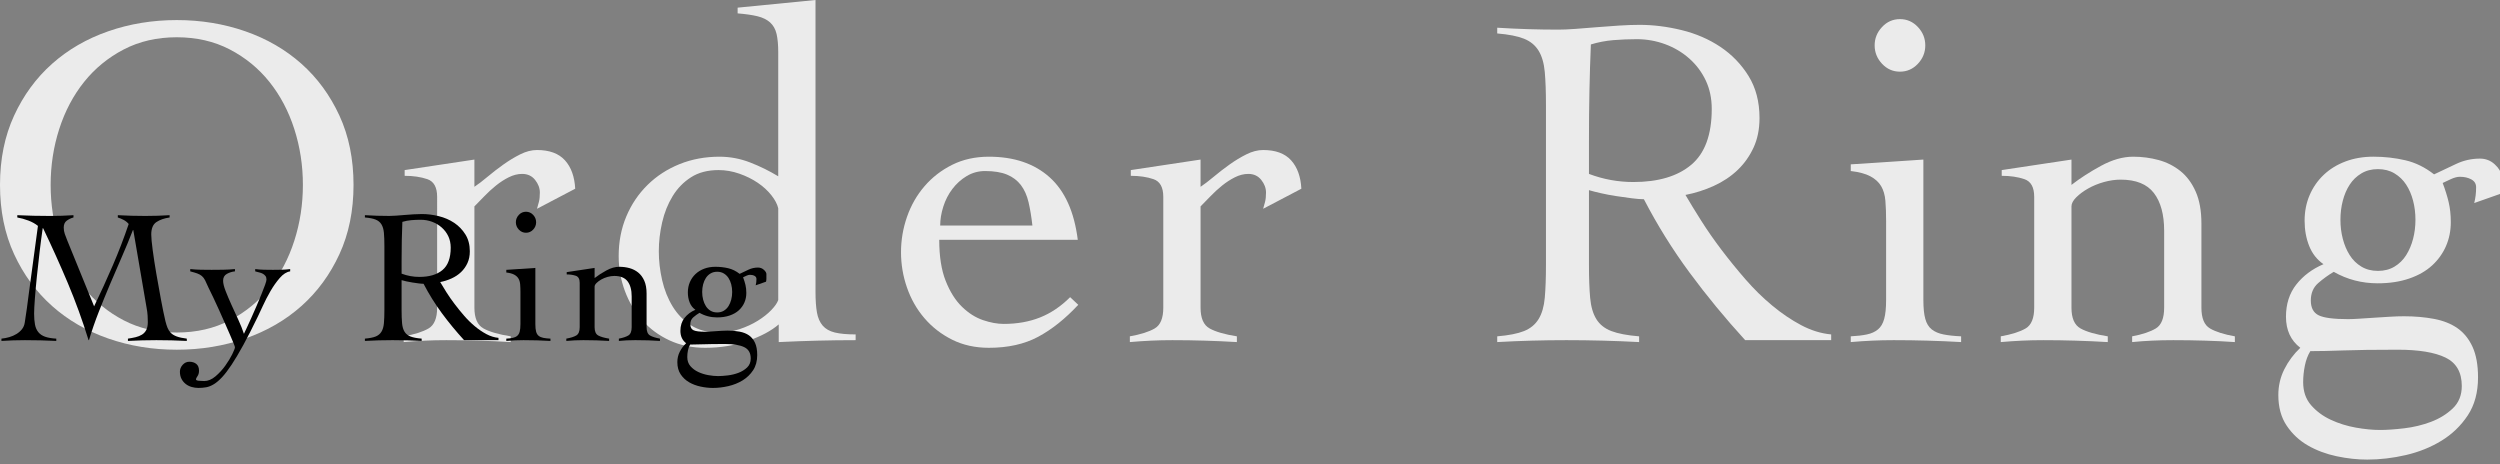
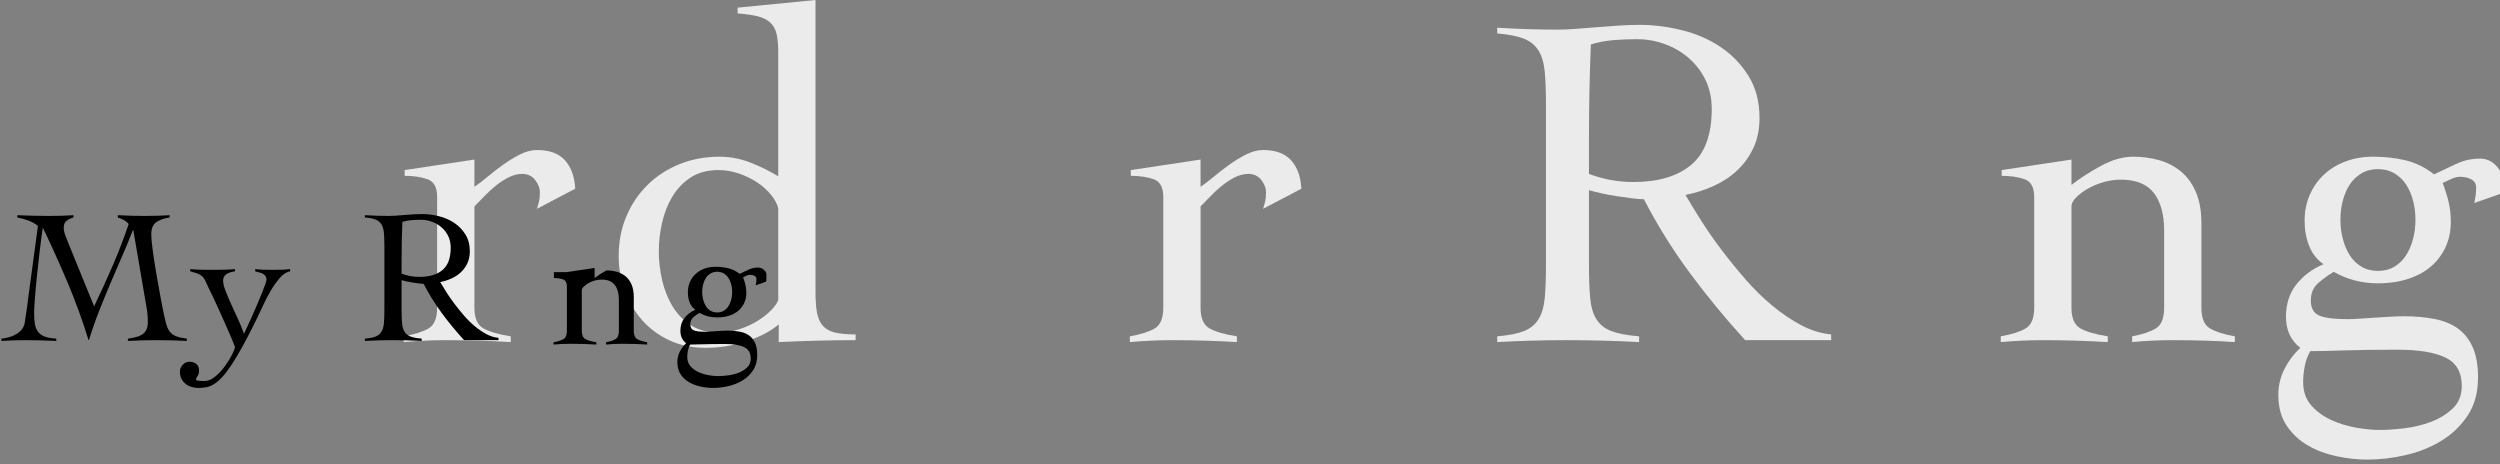
<svg xmlns="http://www.w3.org/2000/svg" version="1.1" id="レイヤー_1" x="0px" y="0px" viewBox="0 0 1117.094 207.547" style="enable-background:new 0 0 1117.094 207.547;" xml:space="preserve">
  <rect x="0" y="0" width="1117.094" height="207.547" fill="#808080" stroke="none" />
  <style type="text/css">
	.st0{enable-background:new    ;}
	.st1{fill:#EBEBEB;}
</style>
  <g class="st0">
-     <path class="st1" d="M0,82.617c0-11.528,2.098-21.843,6.298-30.953   c4.195-9.105,9.853-16.829,16.972-23.161c7.114-6.332,15.476-11.174,25.082-14.52   c9.608-3.341,19.818-5.014,30.635-5.014c10.812,0,21.027,1.673,30.632,5.014   c9.608,3.346,17.965,8.188,25.084,14.52c7.114,6.332,12.771,14.056,16.97,23.161   c4.198,9.11,6.298,19.424,6.298,30.953s-2.1,21.848-6.298,30.953   c-4.198,9.11-9.855,16.834-16.97,23.161   c-7.119,6.338-15.476,11.174-25.084,14.52   c-9.605,3.341-19.82,5.014-30.632,5.014c-10.817,0-21.027-1.673-30.635-5.014   c-9.605-3.346-17.968-8.183-25.082-14.52c-7.119-6.327-12.777-14.051-16.972-23.161   C2.098,104.465,0,94.146,0,82.617z M22.63,82.617c0,8.683,1.279,17.006,3.841,24.975   c2.562,7.974,6.262,14.984,11.101,21.03c4.837,6.051,10.744,10.887,17.72,14.515   c6.971,3.627,14.869,5.446,23.695,5.446c8.821,0,16.719-1.819,23.695-5.446   c6.971-3.627,12.878-8.464,17.717-14.515c4.837-6.046,8.54-13.056,11.101-21.03   c2.562-7.969,3.844-16.292,3.844-24.975c0-8.678-1.282-17.006-3.844-24.975   c-2.562-7.969-6.265-14.979-11.101-21.03   c-4.839-6.046-10.747-10.887-17.717-14.515   c-6.976-3.627-14.874-5.446-23.695-5.446c-8.826,0-16.725,1.819-23.695,5.446   c-6.976,3.627-12.884,8.469-17.72,14.515   c-4.839,6.051-8.54,13.061-11.101,21.03S22.63,73.94,22.63,82.617z" />
    <path class="st1" d="M180.385,150.287c4.837-0.855,8.54-2.027,11.101-3.523   c2.562-1.491,3.844-4.586,3.844-9.282V87.954c0-4.268-1.462-6.9-4.378-7.901   c-2.919-0.99-6.296-1.491-10.14-1.491v-2.564l31.166-4.696v12.17   c1.709-1.136,3.664-2.632,5.871-4.482c2.205-1.85,4.552-3.664,7.046-5.446   c2.486-1.777,5.016-3.309,7.578-4.586c2.562-1.282,5.05-1.923,7.471-1.923   c5.551,0,9.712,1.532,12.487,4.592c2.775,3.059,4.302,7.291,4.592,12.701   l-17.079,8.964c0.284-0.995,0.568-2.027,0.855-3.096   c0.281-1.068,0.425-2.455,0.425-4.164c0-1.991-0.711-3.872-2.134-5.655   c-1.423-1.777-3.346-2.668-5.764-2.668c-1.993,0-3.984,0.5-5.975,1.496   c-1.996,0.995-3.917,2.241-5.764,3.732c-1.853,1.496-3.596,3.096-5.23,4.805   c-1.639,1.709-3.096,3.2-4.378,4.482v45.259c0,4.696,1.352,7.792,4.057,9.282   c2.702,1.496,6.757,2.668,12.167,3.523v2.564   c-4.839-0.287-9.642-0.5-14.408-0.641c-4.771-0.146-9.574-0.214-14.411-0.214   c-3.276,0-6.442,0.068-9.498,0.214c-3.062,0.141-6.228,0.354-9.501,0.641V150.287   z" />
    <path class="st1" d="M364.398,130.435c0,3.7,0.214,6.76,0.641,9.178   c0.427,2.423,1.282,4.378,2.562,5.874c1.282,1.491,3.096,2.528,5.444,3.096   c2.348,0.568,5.444,0.85,9.287,0.85v2.564c-5.694,0-11.351,0.068-16.972,0.214   c-5.624,0.141-11.422,0.354-17.397,0.641v-7.901   c-3.276,2.851-7.867,5.306-13.77,7.364c-5.908,2.064-12.276,3.096-19.106,3.096   c-5.837,0-11.138-1.1-15.904-3.309c-4.771-2.205-8.826-5.191-12.17-8.964   c-3.343-3.768-5.944-8.146-7.792-13.128c-1.85-4.977-2.775-10.173-2.775-15.583   c0-6.405,1.139-12.31,3.416-17.72c2.275-5.405,5.444-10.1,9.501-14.087   c4.055-3.982,8.821-7.078,14.301-9.287c5.478-2.205,11.422-3.309,17.827-3.309   c4.696,0,9.248,0.855,13.66,2.564c4.412,1.709,8.61,3.773,12.597,6.192V23.484   c0-3.414-0.25-6.192-0.748-8.323c-0.5-2.137-1.462-3.846-2.882-5.123   c-1.425-1.282-3.309-2.205-5.657-2.778c-2.348-0.568-5.303-0.995-8.86-1.282   V3.419L364.398,0V130.435z M347.749,93.077c-0.427-1.85-1.462-3.805-3.096-5.868   c-1.639-2.064-3.666-3.914-6.085-5.551c-2.421-1.637-5.16-2.992-8.219-4.06   c-3.062-1.063-6.158-1.6-9.285-1.6c-4.842,0-8.933,1.068-12.276,3.205   c-3.346,2.132-6.082,4.946-8.219,8.433c-2.134,3.487-3.7,7.401-4.696,11.737   c-0.998,4.347-1.493,8.646-1.493,12.915c0,4.274,0.495,8.579,1.493,12.92   c0.995,4.341,2.562,8.255,4.696,11.737c2.137,3.492,4.873,6.301,8.219,8.433   c3.343,2.137,7.435,3.205,12.276,3.205c3.27,0,6.403-0.5,9.392-1.496   s5.691-2.241,8.112-3.737c2.418-1.496,4.446-3.096,6.085-4.8   c1.634-1.709,2.668-3.205,3.096-4.487V93.077z" />
-     <path class="st1" d="M419.687,107.165c0,7.406,0.959,13.525,2.882,18.361   c1.921,4.842,4.339,8.683,7.257,11.528c2.916,2.846,6.048,4.837,9.392,5.978   c3.343,1.141,6.439,1.704,9.287,1.704c5.978,0,11.385-0.959,16.224-2.882   c4.837-1.918,9.319-4.941,13.449-9.069l3.627,3.414   c-5.837,6.265-11.813,11.028-17.931,14.301   c-6.121,3.273-13.449,4.91-21.989,4.91c-6.119,0-11.599-1.209-16.435-3.627   c-4.842-2.418-8.967-5.618-12.383-9.605c-3.416-3.982-6.014-8.542-7.792-13.665   c-1.78-5.123-2.668-10.387-2.668-15.797c0-5.405,0.889-10.674,2.668-15.797   c1.777-5.123,4.375-9.673,7.792-13.66c3.416-3.982,7.541-7.187,12.383-9.605   c4.837-2.418,10.317-3.633,16.435-3.633c11.242,0,20.282,3.065,27.112,9.183   c6.833,6.119,11.028,15.443,12.594,27.961H419.687z M461.314,100.765   c-0.427-3.846-0.998-7.291-1.707-10.356c-0.714-3.059-1.853-5.618-3.416-7.687   c-1.569-2.059-3.63-3.627-6.192-4.696c-2.562-1.063-5.837-1.6-9.819-1.6   c-2.989,0-5.73,0.75-8.219,2.241c-2.491,1.496-4.625,3.419-6.405,5.764   c-1.78,2.351-3.13,4.982-4.055,7.901c-0.928,2.919-1.386,5.728-1.386,8.433   H461.314z" />
    <path class="st1" d="M504.858,150.287c4.837-0.855,8.539-2.027,11.101-3.523   c2.562-1.491,3.844-4.586,3.844-9.282V87.954c0-4.268-1.462-6.9-4.378-7.901   c-2.919-0.99-6.296-1.491-10.14-1.491v-2.564l31.167-4.696v12.17   c1.709-1.136,3.664-2.632,5.871-4.482c2.205-1.85,4.552-3.664,7.046-5.446   c2.486-1.777,5.016-3.309,7.578-4.586c2.562-1.282,5.05-1.923,7.471-1.923   c5.551,0,9.712,1.532,12.487,4.592c2.775,3.059,4.302,7.291,4.592,12.701   l-17.079,8.964c0.284-0.995,0.568-2.027,0.855-3.096   c0.281-1.068,0.425-2.455,0.425-4.164c0-1.991-0.711-3.872-2.134-5.655   c-1.423-1.777-3.346-2.668-5.764-2.668c-1.994,0-3.984,0.5-5.975,1.496   c-1.996,0.995-3.917,2.241-5.764,3.732c-1.853,1.496-3.596,3.096-5.23,4.805   c-1.639,1.709-3.096,3.2-4.378,4.482v45.259c0,4.696,1.352,7.792,4.057,9.282   c2.702,1.496,6.757,2.668,12.167,3.523v2.564   c-4.839-0.287-9.642-0.5-14.408-0.641c-4.771-0.146-9.574-0.214-14.411-0.214   c-3.276,0-6.442,0.068-9.498,0.214c-3.062,0.141-6.228,0.354-9.501,0.641V150.287   z" />
    <path class="st1" d="M818.238,151.997h-38.427c-8.964-9.819-17.256-19.888-24.868-30.208   c-7.617-10.314-14.411-21.238-20.388-32.767c-1.423,0-3.239-0.141-5.444-0.427   c-2.207-0.287-4.482-0.605-6.83-0.959s-4.625-0.782-6.833-1.282   c-2.207-0.5-4.021-0.964-5.441-1.386v33.298c0,5.978,0.175,10.924,0.532,14.838   c0.354,3.914,1.282,7.083,2.775,9.501c1.496,2.418,3.737,4.201,6.726,5.337   c2.989,1.141,7.114,1.918,12.381,2.345v2.564   c-5.41-0.287-10.817-0.5-16.224-0.641c-5.41-0.146-10.817-0.214-16.224-0.214   c-5.267,0-10.46,0.068-15.583,0.214c-5.123,0.141-10.246,0.354-15.37,0.641   v-2.564c5.123-0.427,9.105-1.204,11.953-2.345   c2.846-1.136,5.019-2.919,6.512-5.337c1.493-2.418,2.418-5.587,2.775-9.501   c0.354-3.914,0.534-8.86,0.534-14.838V46.969c0-5.978-0.18-10.924-0.534-14.838   c-0.357-3.914-1.282-7.078-2.775-9.501c-1.493-2.418-3.666-4.195-6.512-5.337   c-2.848-1.136-6.83-1.918-11.953-2.345v-2.564   c4.552,0.287,9.105,0.5,13.663,0.641c4.552,0.146,9.105,0.214,13.663,0.214   c1.991,0,4.482-0.104,7.471-0.318s6.153-0.464,9.498-0.75   c3.343-0.281,6.726-0.532,10.14-0.745c3.416-0.214,6.476-0.323,9.181-0.323   c6.119,0,12.381,0.787,18.786,2.351c6.405,1.569,12.167,4.055,17.293,7.474   c5.123,3.414,9.319,7.755,12.594,13.019c3.27,5.269,4.909,11.528,4.909,18.788   c0,4.982-0.891,9.392-2.668,13.233c-1.782,3.841-4.162,7.187-7.151,10.033   c-2.989,2.851-6.512,5.196-10.567,7.046c-4.057,1.85-8.292,3.2-12.704,4.055   c1.993,3.419,4.341,7.26,7.046,11.528c2.702,4.268,5.725,8.61,9.071,13.024   c3.343,4.409,6.903,8.787,10.674,13.128c3.771,4.341,7.755,8.255,11.956,11.737   c4.195,3.492,8.503,6.405,12.915,8.756c4.409,2.345,8.891,3.737,13.449,4.159   V151.997z M710.007,77.708c6.403,2.423,13.022,3.627,19.852,3.627   c11.101,0,19.711-2.559,25.83-7.682c6.119-5.123,9.181-13.452,9.181-24.98   c0-4.696-0.891-8.928-2.668-12.701c-1.782-3.768-4.237-7.041-7.364-9.819   c-3.132-2.773-6.726-4.91-10.781-6.405c-4.057-1.491-8.292-2.241-12.701-2.241   c-3.56,0-7.046,0.146-10.463,0.427c-3.414,0.287-6.76,0.928-10.033,1.923   c-0.287,6.827-0.5,13.733-0.641,20.706c-0.143,6.973-0.211,14.515-0.211,22.63   V77.708z" />
-     <path class="st1" d="M842.788,98.842c0-3.414-0.107-6.437-0.32-9.074   c-0.214-2.632-0.855-4.837-1.923-6.619c-1.066-1.777-2.668-3.231-4.803-4.373   s-5.053-1.923-8.753-2.351v-2.986l32.449-2.137v62.76   c0,3.56,0.284,6.374,0.855,8.433c0.568,2.064,1.527,3.633,2.882,4.696   c1.35,1.068,3.096,1.819,5.23,2.241c2.134,0.427,4.766,0.714,7.898,0.855   v2.564c-4.982-0.287-9.999-0.5-15.049-0.641   c-5.055-0.146-10.072-0.214-15.052-0.214c-3.276,0-6.478,0.068-9.605,0.214   c-3.132,0.141-6.335,0.354-9.608,0.641v-2.564   c2.846-0.141,5.264-0.427,7.26-0.855c1.991-0.422,3.627-1.173,4.909-2.241   c1.279-1.063,2.205-2.632,2.775-4.696c0.565-2.059,0.855-4.873,0.855-8.433   V98.842z M848.977,8.542c3.13,0,5.798,1.173,8.005,3.523   c2.205,2.345,3.309,5.087,3.309,8.219s-1.105,5.868-3.309,8.219   c-2.207,2.345-4.876,3.518-8.005,3.518c-3.132,0-5.801-1.173-8.005-3.518   c-2.207-2.351-3.31-5.087-3.31-8.219s1.102-5.874,3.31-8.219   C843.176,9.715,845.844,8.542,848.977,8.542z" />
    <path class="st1" d="M894.444,75.998l31.167-4.696v11.315   c3.844-2.986,8.253-5.832,13.235-8.537c4.98-2.705,9.746-4.06,14.304-4.06   c3.982,0,7.792,0.5,11.422,1.496c3.627,0.995,6.864,2.637,9.712,4.91   c2.846,2.278,5.123,5.337,6.83,9.178c1.709,3.846,2.562,8.615,2.562,14.306   v37.572c0,4.696,1.282,7.792,3.844,9.282c2.562,1.496,6.262,2.668,11.101,3.523   v2.564c-4.13-0.287-8.539-0.5-13.235-0.641   c-4.696-0.146-9.467-0.214-14.304-0.214c-3.276,0-6.442,0.068-9.499,0.214   c-3.062,0.141-6.014,0.354-8.86,0.641v-2.564   c4.552-0.855,8.076-2.027,10.567-3.523c2.489-1.491,3.737-4.586,3.737-9.282   v-34.372c0-7.255-1.532-12.878-4.592-16.865   c-3.062-3.982-8.005-5.978-14.835-5.978c-2.421,0-4.909,0.36-7.471,1.068   c-2.562,0.714-4.909,1.678-7.046,2.882c-2.134,1.214-3.914,2.528-5.337,3.951   c-1.423,1.423-2.134,2.773-2.134,4.055v45.259c0,4.696,1.352,7.792,4.057,9.282   c2.7,1.496,6.757,2.668,12.167,3.523v2.564   c-4.839-0.287-9.642-0.5-14.408-0.641c-4.771-0.146-9.574-0.214-14.411-0.214   c-3.276,0-6.442,0.068-9.501,0.214c-3.062,0.141-6.226,0.354-9.499,0.641v-2.564   c4.837-0.855,8.54-2.027,11.101-3.523c2.562-1.491,3.841-4.586,3.841-9.282   V87.954c0-4.268-1.459-6.9-4.375-7.901c-2.919-0.99-6.298-1.491-10.14-1.491   V75.998z" />
    <path class="st1" d="M1105.569,90.727c0.566-2.132,0.852-4.482,0.852-7.041   c0-1.564-0.714-2.741-2.134-3.523c-1.423-0.782-3.132-1.173-5.123-1.173   c-1.141,0-2.491,0.354-4.055,1.063c-1.569,0.714-2.775,1.282-3.63,1.709   c1.136,2.992,2.027,5.837,2.668,8.542c0.641,2.705,0.962,5.691,0.962,8.964   c0,3.841-0.714,7.401-2.137,10.674c-1.423,3.273-3.487,6.155-6.189,8.646   c-2.705,2.491-6.121,4.451-10.246,5.868c-4.13,1.423-8.826,2.137-14.09,2.137   c-7.119,0-13.663-1.709-19.641-5.123c-2.421,1.423-4.732,3.096-6.937,5.014   c-2.21,1.923-3.309,4.519-3.309,7.792c0,3.278,1.175,5.483,3.523,6.619   c2.348,1.141,6.723,1.709,13.128,1.709c1.42,0,3.166-0.073,5.23-0.214   c2.061-0.141,4.232-0.287,6.51-0.427c2.275-0.141,4.555-0.287,6.833-0.427   c2.275-0.141,4.409-0.214,6.403-0.214c4.837,0,9.321,0.396,13.449,1.173   c4.128,0.787,7.612,2.173,10.463,4.164c2.843,1.996,5.087,4.769,6.723,8.323   c1.634,3.56,2.455,8.115,2.455,13.665c0,6.687-1.53,12.347-4.589,16.97   c-3.062,4.623-6.976,8.396-11.742,11.315c-4.769,2.913-10.069,5.05-15.904,6.405   c-5.837,1.35-11.601,2.027-17.29,2.027c-4.414,0-8.967-0.5-13.663-1.496   c-4.696-0.995-8.967-2.595-12.808-4.8c-3.844-2.21-7.012-5.16-9.501-8.86   c-2.491-3.706-3.734-8.255-3.734-13.665c0-4.128,0.886-7.969,2.668-11.523   c1.777-3.56,4.162-6.765,7.151-9.611c-4.271-3.273-6.405-7.896-6.405-13.874   c0-5.691,1.537-10.491,4.62-14.411c3.083-3.914,7.132-6.937,12.149-9.074   c-2.89-1.991-5.016-4.696-6.387-8.11s-2.056-7.187-2.056-11.315   c0-4.128,0.748-7.932,2.241-11.419c1.496-3.487,3.594-6.515,6.298-9.074   c2.702-2.564,5.941-4.555,9.712-5.978c3.771-1.423,7.932-2.137,12.49-2.137   c4.98,0,9.746,0.537,14.301,1.605c4.552,1.063,8.824,3.169,12.808,6.296   c3.273-1.564,6.583-3.127,9.928-4.696c3.341-1.564,6.864-2.351,10.567-2.351   c2.562,0,4.766,0.855,6.616,2.564c1.848,1.704,2.775,3.273,2.775,4.696v5.123   c0,1.423-0.143,2.559-0.427,3.414L1105.569,90.727z M1063.512,192.127   c2.989,0,6.583-0.25,10.781-0.745c4.198-0.5,8.182-1.459,11.956-2.882   c3.768-1.423,7.007-3.414,9.712-5.978c2.702-2.559,4.057-5.905,4.057-10.033   c0-6.119-2.421-10.351-7.257-12.701c-4.842-2.351-11.956-3.523-21.348-3.523   c-10.392,0-18.504,0.109-24.336,0.323c-5.837,0.214-10.749,0.318-14.731,0.318   c-1.141,1.85-1.957,4.018-2.455,6.51c-0.5,2.491-0.748,4.946-0.748,7.364   c0,4.128,1.175,7.547,3.523,10.252c2.348,2.7,5.264,4.873,8.753,6.51   c3.484,1.631,7.221,2.809,11.208,3.523   C1056.609,191.773,1060.239,192.127,1063.512,192.127z M1045.795,98.201   c0,2.992,0.354,5.837,1.061,8.537c0.709,2.71,1.73,5.128,3.075,7.26   c1.342,2.137,3.075,3.841,5.199,5.123c2.121,1.282,4.594,1.923,7.424,1.923   c2.827,0,5.303-0.641,7.424-1.923c2.121-1.282,3.854-2.986,5.196-5.123   c1.342-2.132,2.369-4.55,3.078-7.26c0.706-2.7,1.061-5.545,1.061-8.537   c0-2.986-0.354-5.832-1.061-8.537c-0.709-2.705-1.736-5.087-3.078-7.151   c-1.342-2.064-3.075-3.737-5.196-5.019c-2.121-1.282-4.597-1.923-7.424-1.923   c-2.83,0-5.303,0.641-7.424,1.923c-2.124,1.282-3.857,2.955-5.199,5.019   c-1.345,2.064-2.366,4.446-3.075,7.151   C1046.149,92.369,1045.795,95.214,1045.795,98.201z" />
  </g>
  <g class="st0">
    <path d="M52.644,96.152c2.048,0.115,4.099,0.198,6.147,0.255   s4.099,0.083,6.147,0.083c1.822,0,3.63-0.026,5.423-0.083   s3.599-0.141,5.423-0.255v1.022c-2.392,0.344-4.354,1.027-5.892,2.053   c-1.537,1.022-2.306,2.872-2.306,5.551c0,1.423,0.214,3.742,0.641,6.958   s0.967,6.734,1.621,10.543c0.654,3.815,1.337,7.63,2.051,11.445   c0.711,3.815,1.379,7.057,2.007,9.736c0.284,1.136,0.597,2.132,0.938,2.986   c0.341,0.855,0.826,1.61,1.451,2.262c0.628,0.657,1.509,1.199,2.648,1.626   c1.139,0.422,2.648,0.75,4.526,0.98v1.027   c-2.278-0.115-4.539-0.203-6.788-0.261s-4.513-0.083-6.788-0.083   c-2.165,0-4.284,0.026-6.361,0.083c-2.08,0.057-4.201,0.146-6.364,0.261v-1.027   c1.196-0.172,2.335-0.386,3.416-0.641c1.081-0.255,2.035-0.641,2.861-1.152   c0.823-0.511,1.465-1.209,1.921-2.095c0.456-0.881,0.683-2.059,0.683-3.539   c0-0.688-0.029-1.595-0.083-2.736c-0.057-1.136-0.229-2.444-0.513-3.924   l-5.892-34.413h-0.172c-1.592,4.096-3.273,8.151-5.037,12.17   c-1.764,4.013-3.5,8.037-5.209,12.081c-1.707,4.044-3.372,8.125-4.995,12.253   c-1.621,4.128-3.088,8.355-4.396,12.68h-0.172   c-2.731-8.824-5.822-17.319-9.264-25.491c-3.445-8.167-7.13-16.349-11.059-24.548   h-0.169c-0.456,3.132-0.912,6.603-1.365,10.418   c-0.459,3.815-0.87,7.526-1.24,11.143s-0.67,6.916-0.896,9.902   c-0.227,2.992-0.341,5.227-0.341,6.708c0,1.876,0.128,3.497,0.386,4.868   c0.255,1.365,0.753,2.502,1.493,3.414s1.751,1.595,3.031,2.048   c1.282,0.459,2.947,0.74,4.995,0.855v1.027   c-2.39-0.115-4.724-0.203-7.002-0.261s-4.61-0.083-7.002-0.083   c-1.764,0-3.515,0.026-5.251,0.083s-3.487,0.146-5.251,0.261v-1.027   c1.196-0.115,2.377-0.344,3.544-0.683c1.165-0.344,2.233-0.813,3.203-1.407   c0.967-0.599,1.777-1.313,2.434-2.137c0.651-0.823,1.066-1.808,1.238-2.945   c0.341-1.996,0.654-4.086,0.938-6.28c0.284-2.189,0.568-4.367,0.855-6.53   l4.099-30.4c-1.196-0.964-2.619-1.762-4.271-2.387   c-1.652-0.625-3.302-1.084-4.951-1.371v-1.022   c2.447,0.115,4.881,0.198,7.299,0.255c2.421,0.057,4.855,0.083,7.302,0.083   c1.764,0,3.515-0.026,5.251-0.083s3.487-0.141,5.253-0.255v1.022   c-1.084,0.287-2.08,0.756-2.989,1.412c-0.912,0.657-1.368,1.694-1.368,3.117   c0,0.969,0.156,1.908,0.472,2.814c0.31,0.912,0.667,1.855,1.066,2.82   l12.039,29.546c2.906-6.035,5.665-12.081,8.284-18.147   c2.619-6.061,5.009-12.279,7.171-18.653c-0.625-0.74-1.365-1.339-2.218-1.798   c-0.855-0.453-1.738-0.823-2.648-1.11V96.152z" />
    <path d="M85.007,120.231c1.707,0.172,3.286,0.271,4.738,0.297   c1.451,0.031,3.059,0.047,4.826,0.047c1.707,0,3.442-0.016,5.209-0.047   c1.764-0.026,3.5-0.125,5.209-0.297v1.027   c-1.253,0.115-2.45,0.485-3.588,1.11c-1.139,0.625-1.707,1.652-1.707,3.075   c0,1.136,0.37,2.658,1.11,4.566s1.608,3.956,2.603,6.15   c0.995,2.189,2.02,4.425,3.075,6.702c1.053,2.278,1.892,4.383,2.52,6.317   c0.284-0.568,0.724-1.506,1.324-2.814c0.597-1.308,1.279-2.804,2.048-4.487   c0.769-1.678,1.537-3.424,2.306-5.248c0.769-1.824,1.478-3.528,2.134-5.123   c0.654-1.595,1.196-2.992,1.621-4.185c0.427-1.193,0.641-1.991,0.641-2.392   c0-0.683-0.156-1.22-0.469-1.621c-0.313-0.396-0.698-0.724-1.152-0.98   c-0.456-0.261-0.998-0.459-1.623-0.599c-0.628-0.141-1.225-0.297-1.793-0.469   v-1.027c1.308,0.172,2.616,0.271,3.927,0.297   c1.311,0.031,2.648,0.047,4.013,0.047c1.311,0,2.59-0.016,3.844-0.047   c1.251-0.026,2.533-0.125,3.841-0.297v1.027   c-1.592,0.229-3.145,1.209-4.652,2.945c-1.509,1.736-2.906,3.716-4.185,5.936   c-1.282,2.22-2.405,4.394-3.372,6.53c-0.969,2.137-1.709,3.716-2.22,4.738   c-2.392,4.956-4.555,9.194-6.491,12.727c-1.936,3.528-3.685,6.473-5.251,8.834   c-1.566,2.361-2.989,4.227-4.268,5.592c-1.282,1.371-2.507,2.408-3.672,3.122   c-1.167,0.709-2.306,1.162-3.416,1.365c-1.11,0.198-2.262,0.297-3.458,0.297   c-1.024,0-2.035-0.141-3.031-0.427s-1.879-0.724-2.648-1.324   c-0.769-0.599-1.394-1.35-1.879-2.262c-0.482-0.912-0.727-1.996-0.727-3.247   c0-1.136,0.414-2.163,1.238-3.07c0.826-0.912,1.808-1.371,2.947-1.371   c1.311,0,2.364,0.328,3.158,0.985c0.797,0.651,1.196,1.663,1.196,3.028   c0,0.969-0.227,1.782-0.683,2.434c-0.456,0.657-0.683,1.126-0.683,1.412   c0,0.339,0.412,0.552,1.238,0.641c0.823,0.083,1.637,0.125,2.434,0.125   c1.707,0,3.385-0.698,5.037-2.09c1.652-1.397,3.117-2.992,4.399-4.784   c1.279-1.793,2.319-3.497,3.117-5.123c0.795-1.621,1.196-2.658,1.196-3.117   c0-0.172-0.201-0.756-0.599-1.751c-0.399-0.995-0.938-2.272-1.621-3.841   c-0.685-1.564-1.454-3.315-2.306-5.253c-0.855-1.934-1.709-3.852-2.562-5.759   c-0.855-1.908-1.709-3.758-2.562-5.551c-0.855-1.798-1.595-3.32-2.22-4.571   c-0.571-1.308-1.055-2.361-1.451-3.158c-0.399-0.797-0.883-1.438-1.451-1.923   c-0.571-0.485-1.253-0.865-2.051-1.152c-0.797-0.287-1.848-0.599-3.158-0.938   V120.231z" />
    <path d="M222.741,151.997h-15.37c-3.588-3.93-6.906-7.953-9.949-12.081   c-3.046-4.128-5.764-8.5-8.154-13.108c-0.571,0-1.295-0.057-2.179-0.172   c-0.883-0.115-1.793-0.24-2.731-0.386c-0.941-0.141-1.853-0.313-2.734-0.511   c-0.883-0.198-1.608-0.386-2.179-0.558v13.321c0,2.392,0.073,4.373,0.214,5.936   c0.143,1.569,0.513,2.835,1.11,3.799c0.599,0.969,1.496,1.678,2.692,2.137   c1.193,0.453,2.846,0.766,4.951,0.938v1.027   c-2.163-0.115-4.326-0.203-6.489-0.261c-2.165-0.057-4.328-0.083-6.491-0.083   c-2.106,0-4.182,0.026-6.233,0.083c-2.048,0.057-4.099,0.146-6.147,0.261v-1.027   c2.048-0.172,3.643-0.485,4.782-0.938c1.139-0.459,2.007-1.167,2.603-2.137   c0.599-0.964,0.969-2.231,1.11-3.799c0.143-1.564,0.214-3.544,0.214-5.936   v-28.519c0-2.392-0.07-4.367-0.214-5.936c-0.141-1.564-0.511-2.83-1.11-3.799   c-0.597-0.964-1.465-1.678-2.603-2.132c-1.139-0.459-2.734-0.771-4.782-0.943   v-1.022c1.822,0.115,3.643,0.198,5.465,0.255   c1.822,0.057,3.643,0.083,5.465,0.083c0.797,0,1.793-0.042,2.989-0.125   c1.196-0.089,2.463-0.188,3.799-0.302c1.337-0.109,2.692-0.208,4.057-0.297   c1.365-0.083,2.59-0.125,3.672-0.125c2.447,0,4.951,0.313,7.513,0.938   c2.562,0.625,4.868,1.621,6.919,2.986c2.048,1.365,3.726,3.106,5.037,5.212   c1.308,2.106,1.965,4.607,1.965,7.51c0,1.996-0.357,3.758-1.068,5.295   s-1.665,2.877-2.861,4.013c-1.194,1.141-2.603,2.08-4.227,2.82   c-1.621,0.74-3.317,1.282-5.079,1.621c0.795,1.365,1.736,2.903,2.817,4.612   c1.081,1.709,2.291,3.445,3.63,5.207c1.337,1.767,2.76,3.518,4.268,5.253   c1.506,1.736,3.101,3.304,4.782,4.696c1.678,1.397,3.401,2.564,5.165,3.502   c1.764,0.938,3.557,1.496,5.381,1.663V151.997z M179.447,122.279   c2.562,0.969,5.209,1.454,7.943,1.454c4.44,0,7.883-1.027,10.332-3.075   c2.447-2.048,3.672-5.379,3.672-9.991c0-1.876-0.357-3.57-1.068-5.081   c-0.711-1.506-1.694-2.814-2.945-3.924c-1.253-1.11-2.692-1.965-4.313-2.564   c-1.623-0.599-3.317-0.896-5.081-0.896c-1.423,0-2.817,0.057-4.182,0.172   c-1.368,0.115-2.705,0.37-4.016,0.766c-0.115,2.736-0.198,5.498-0.255,8.287   s-0.086,5.806-0.086,9.048V122.279z" />
-     <path d="M232.558,130.732c0-1.365-0.042-2.575-0.128-3.627s-0.341-1.934-0.769-2.648   c-0.427-0.709-1.066-1.293-1.921-1.751c-0.855-0.453-2.022-0.766-3.502-0.938   v-1.193l12.98-0.855v25.105c0,1.423,0.115,2.549,0.341,3.372   c0.227,0.823,0.612,1.449,1.154,1.876c0.539,0.427,1.238,0.73,2.09,0.896   c0.855,0.172,1.908,0.287,3.161,0.344v1.027   c-1.994-0.115-4-0.203-6.02-0.261c-2.022-0.057-4.029-0.083-6.022-0.083   c-1.308,0-2.59,0.026-3.841,0.083c-1.253,0.057-2.533,0.146-3.844,0.261v-1.027   c1.139-0.057,2.106-0.172,2.903-0.344c0.797-0.167,1.454-0.469,1.965-0.896   c0.513-0.427,0.883-1.053,1.11-1.876c0.227-0.823,0.341-1.949,0.341-3.372   V130.732z M235.033,94.615c1.253,0,2.319,0.469,3.203,1.407   c0.883,0.943,1.324,2.038,1.324,3.289c0,1.251-0.44,2.351-1.324,3.289   c-0.883,0.938-1.949,1.407-3.203,1.407c-1.251,0-2.319-0.469-3.2-1.407   c-0.883-0.938-1.324-2.038-1.324-3.289c0-1.251,0.44-2.345,1.324-3.289   C232.714,95.084,233.783,94.615,235.033,94.615z" />
-     <path d="M253.223,121.596l12.467-1.876v4.524c1.537-1.194,3.302-2.335,5.293-3.414   c1.993-1.084,3.901-1.621,5.723-1.621c1.592,0,3.117,0.198,4.568,0.594   c1.452,0.401,2.747,1.053,3.885,1.965c1.139,0.912,2.048,2.137,2.734,3.674   c0.683,1.532,1.024,3.445,1.024,5.717v15.031c0,1.876,0.511,3.117,1.537,3.716   c1.024,0.594,2.504,1.063,4.44,1.407v1.027   c-1.652-0.115-3.416-0.203-5.295-0.261s-3.786-0.083-5.723-0.083   c-1.308,0-2.575,0.026-3.799,0.083c-1.225,0.057-2.405,0.146-3.544,0.261v-1.027   c1.822-0.344,3.231-0.813,4.227-1.407c0.995-0.599,1.496-1.84,1.496-3.716   v-13.749c0-2.903-0.612-5.149-1.837-6.744c-1.225-1.595-3.2-2.392-5.934-2.392   c-0.969,0-1.965,0.141-2.989,0.427c-1.024,0.287-1.965,0.667-2.817,1.152   c-0.855,0.485-1.566,1.011-2.134,1.579c-0.571,0.568-0.855,1.11-0.855,1.621   v18.106c0,1.876,0.539,3.117,1.621,3.716c1.081,0.594,2.705,1.063,4.868,1.407   v1.027c-1.936-0.115-3.857-0.203-5.764-0.261   c-1.908-0.057-3.828-0.083-5.762-0.083c-1.311,0-2.577,0.026-3.802,0.083   s-2.491,0.146-3.799,0.261v-1.027c1.936-0.344,3.416-0.813,4.44-1.407   c1.024-0.599,1.537-1.84,1.537-3.716v-19.81c0-1.709-0.584-2.762-1.751-3.158   c-1.167-0.401-2.517-0.599-4.055-0.599V121.596z" />
+     <path d="M253.223,121.596l12.467-1.876v4.524c1.537-1.194,3.302-2.335,5.293-3.414   c1.592,0,3.117,0.198,4.568,0.594   c1.452,0.401,2.747,1.053,3.885,1.965c1.139,0.912,2.048,2.137,2.734,3.674   c0.683,1.532,1.024,3.445,1.024,5.717v15.031c0,1.876,0.511,3.117,1.537,3.716   c1.024,0.594,2.504,1.063,4.44,1.407v1.027   c-1.652-0.115-3.416-0.203-5.295-0.261s-3.786-0.083-5.723-0.083   c-1.308,0-2.575,0.026-3.799,0.083c-1.225,0.057-2.405,0.146-3.544,0.261v-1.027   c1.822-0.344,3.231-0.813,4.227-1.407c0.995-0.599,1.496-1.84,1.496-3.716   v-13.749c0-2.903-0.612-5.149-1.837-6.744c-1.225-1.595-3.2-2.392-5.934-2.392   c-0.969,0-1.965,0.141-2.989,0.427c-1.024,0.287-1.965,0.667-2.817,1.152   c-0.855,0.485-1.566,1.011-2.134,1.579c-0.571,0.568-0.855,1.11-0.855,1.621   v18.106c0,1.876,0.539,3.117,1.621,3.716c1.081,0.594,2.705,1.063,4.868,1.407   v1.027c-1.936-0.115-3.857-0.203-5.764-0.261   c-1.908-0.057-3.828-0.083-5.762-0.083c-1.311,0-2.577,0.026-3.802,0.083   s-2.491,0.146-3.799,0.261v-1.027c1.936-0.344,3.416-0.813,4.44-1.407   c1.024-0.599,1.537-1.84,1.537-3.716v-19.81c0-1.709-0.584-2.762-1.751-3.158   c-1.167-0.401-2.517-0.599-4.055-0.599V121.596z" />
    <path d="M337.669,127.491c0.229-0.855,0.344-1.793,0.344-2.82   c0-0.625-0.287-1.094-0.855-1.407c-0.571-0.313-1.253-0.469-2.051-0.469   c-0.456,0-0.995,0.141-1.621,0.427c-0.628,0.281-1.11,0.511-1.451,0.683   c0.453,1.193,0.81,2.335,1.066,3.414c0.258,1.084,0.386,2.278,0.386,3.586   c0,1.537-0.287,2.96-0.855,4.268c-0.568,1.313-1.394,2.465-2.476,3.461   s-2.45,1.777-4.099,2.345c-1.652,0.573-3.531,0.855-5.637,0.855   c-2.846,0-5.465-0.683-7.854-2.048c-0.969,0.568-1.894,1.24-2.775,2.007   c-0.883,0.771-1.324,1.809-1.324,3.117c0,1.313,0.469,2.194,1.41,2.648   c0.938,0.459,2.689,0.683,5.251,0.683c0.568,0,1.266-0.026,2.093-0.083   c0.823-0.057,1.691-0.115,2.603-0.172c0.909-0.057,1.822-0.115,2.734-0.172   c0.909-0.057,1.762-0.083,2.562-0.083c1.934,0,3.726,0.156,5.379,0.469   c1.65,0.313,3.044,0.87,4.185,1.663c1.136,0.797,2.033,1.908,2.689,3.33   c0.654,1.423,0.982,3.247,0.982,5.467c0,2.674-0.612,4.936-1.837,6.786   c-1.225,1.85-2.788,3.362-4.696,4.529c-1.908,1.167-4.029,2.017-6.361,2.559   c-2.335,0.542-4.641,0.813-6.919,0.813c-1.764,0-3.586-0.198-5.465-0.599   c-1.879-0.396-3.586-1.037-5.123-1.918c-1.537-0.886-2.804-2.064-3.799-3.544   s-1.493-3.304-1.493-5.467c0-1.652,0.354-3.19,1.066-4.612   c0.711-1.423,1.665-2.7,2.861-3.841c-1.707-1.308-2.562-3.158-2.562-5.551   c0-2.278,0.615-4.195,1.848-5.764c1.233-1.564,2.853-2.773,4.86-3.627   c-1.157-0.797-2.007-1.881-2.556-3.247c-0.547-1.365-0.821-2.872-0.821-4.524   c0-1.652,0.3-3.174,0.896-4.571c0.597-1.392,1.436-2.601,2.52-3.627   c1.079-1.022,2.374-1.819,3.885-2.392c1.506-0.568,3.171-0.85,4.993-0.85   c1.994,0,3.901,0.214,5.723,0.636c1.822,0.427,3.528,1.272,5.123,2.523   c1.308-0.625,2.632-1.251,3.971-1.881c1.337-0.625,2.744-0.938,4.227-0.938   c1.024,0,1.905,0.344,2.648,1.027c0.737,0.683,1.108,1.308,1.108,1.876v2.048   c0,0.573-0.057,1.027-0.169,1.365L337.669,127.491z M320.848,168.049   c1.196,0,2.632-0.099,4.313-0.297c1.678-0.203,3.273-0.584,4.782-1.152   c1.509-0.573,2.804-1.365,3.885-2.392c1.081-1.027,1.623-2.361,1.623-4.013   c0-2.45-0.969-4.143-2.906-5.081c-1.936-0.938-4.782-1.407-8.537-1.407   c-4.156,0-7.401,0.042-9.736,0.125c-2.335,0.089-4.3,0.13-5.892,0.13   c-0.456,0.74-0.782,1.605-0.982,2.606c-0.201,0.995-0.297,1.975-0.297,2.945   c0,1.647,0.469,3.018,1.407,4.096c0.941,1.084,2.106,1.949,3.502,2.606   c1.394,0.651,2.887,1.121,4.482,1.407   C318.086,167.908,319.537,168.049,320.848,168.049z M313.76,130.477   c0,1.199,0.143,2.335,0.425,3.419c0.284,1.079,0.693,2.048,1.23,2.903   c0.537,0.85,1.23,1.537,2.079,2.048c0.85,0.511,1.84,0.766,2.971,0.766   s2.121-0.255,2.968-0.766c0.85-0.511,1.543-1.199,2.079-2.048   c0.537-0.855,0.949-1.824,1.23-2.903c0.284-1.084,0.425-2.22,0.425-3.419   c0-1.193-0.141-2.335-0.425-3.414c-0.281-1.079-0.693-2.038-1.23-2.861   c-0.537-0.823-1.23-1.496-2.079-2.007c-0.847-0.511-1.837-0.766-2.968-0.766   s-2.121,0.255-2.971,0.766c-0.85,0.511-1.543,1.183-2.079,2.007   c-0.537,0.823-0.946,1.782-1.23,2.861   C313.903,128.142,313.76,129.284,313.76,130.477z" />
  </g>
</svg>